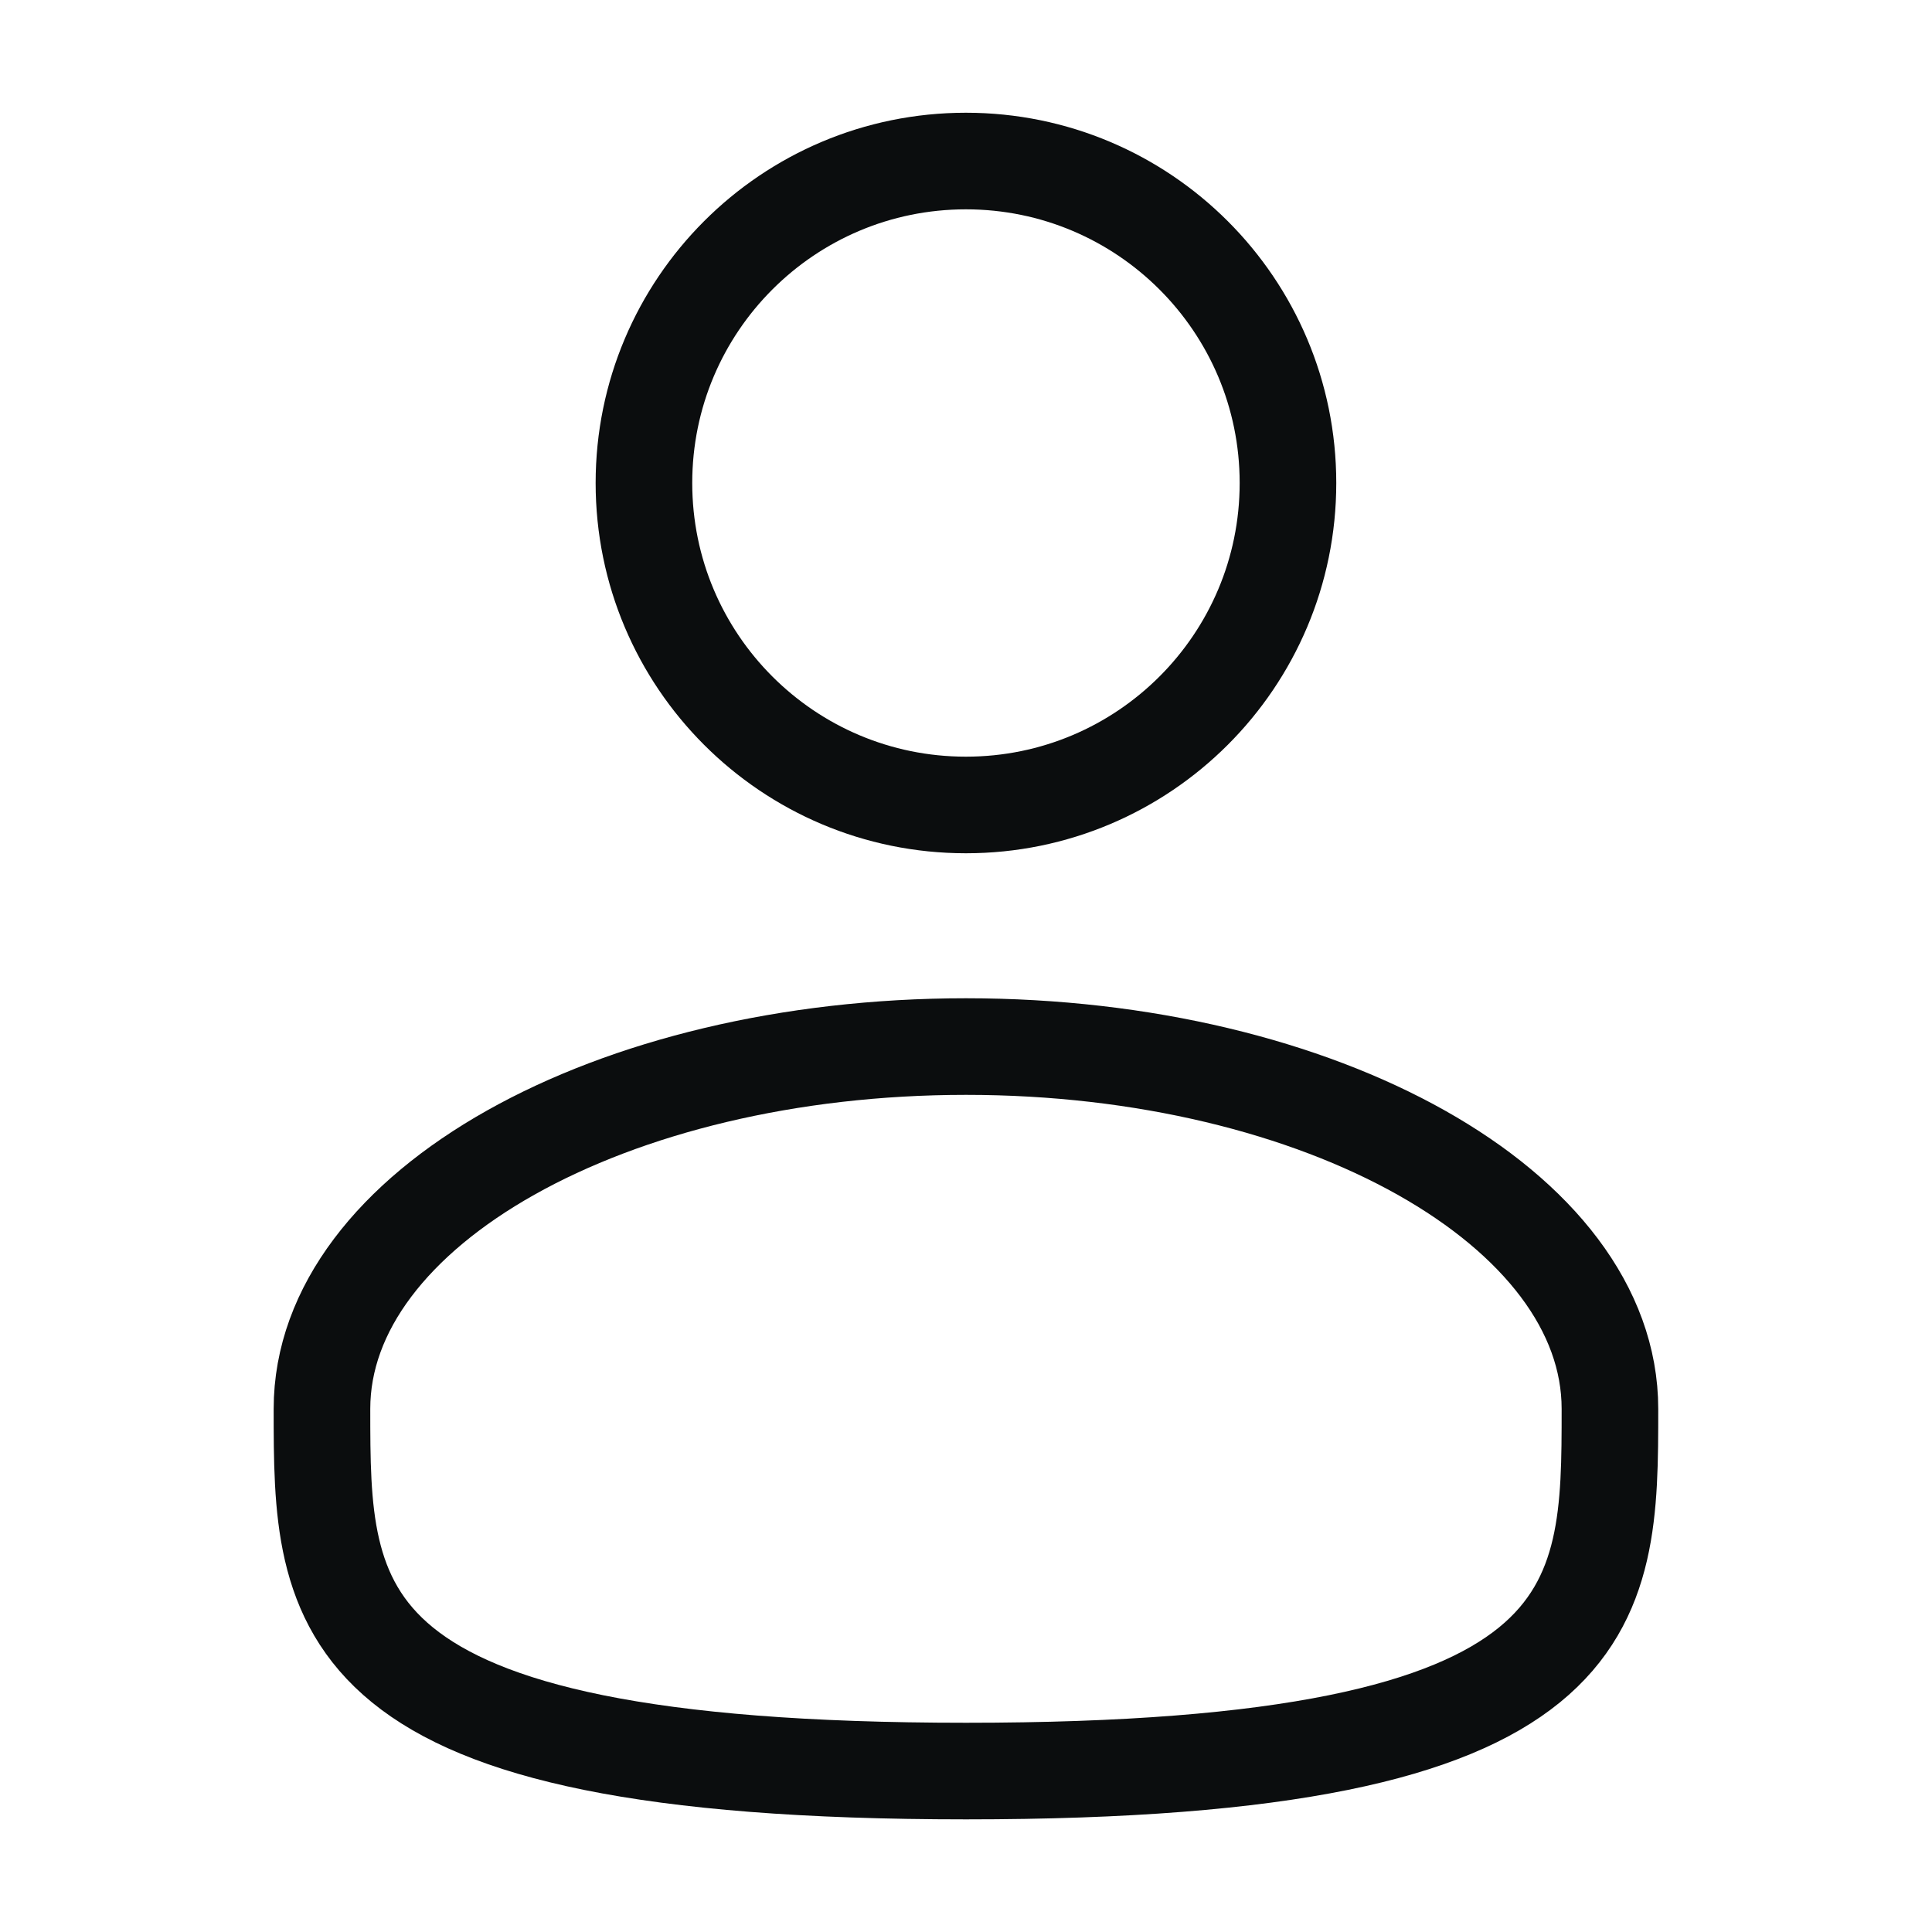
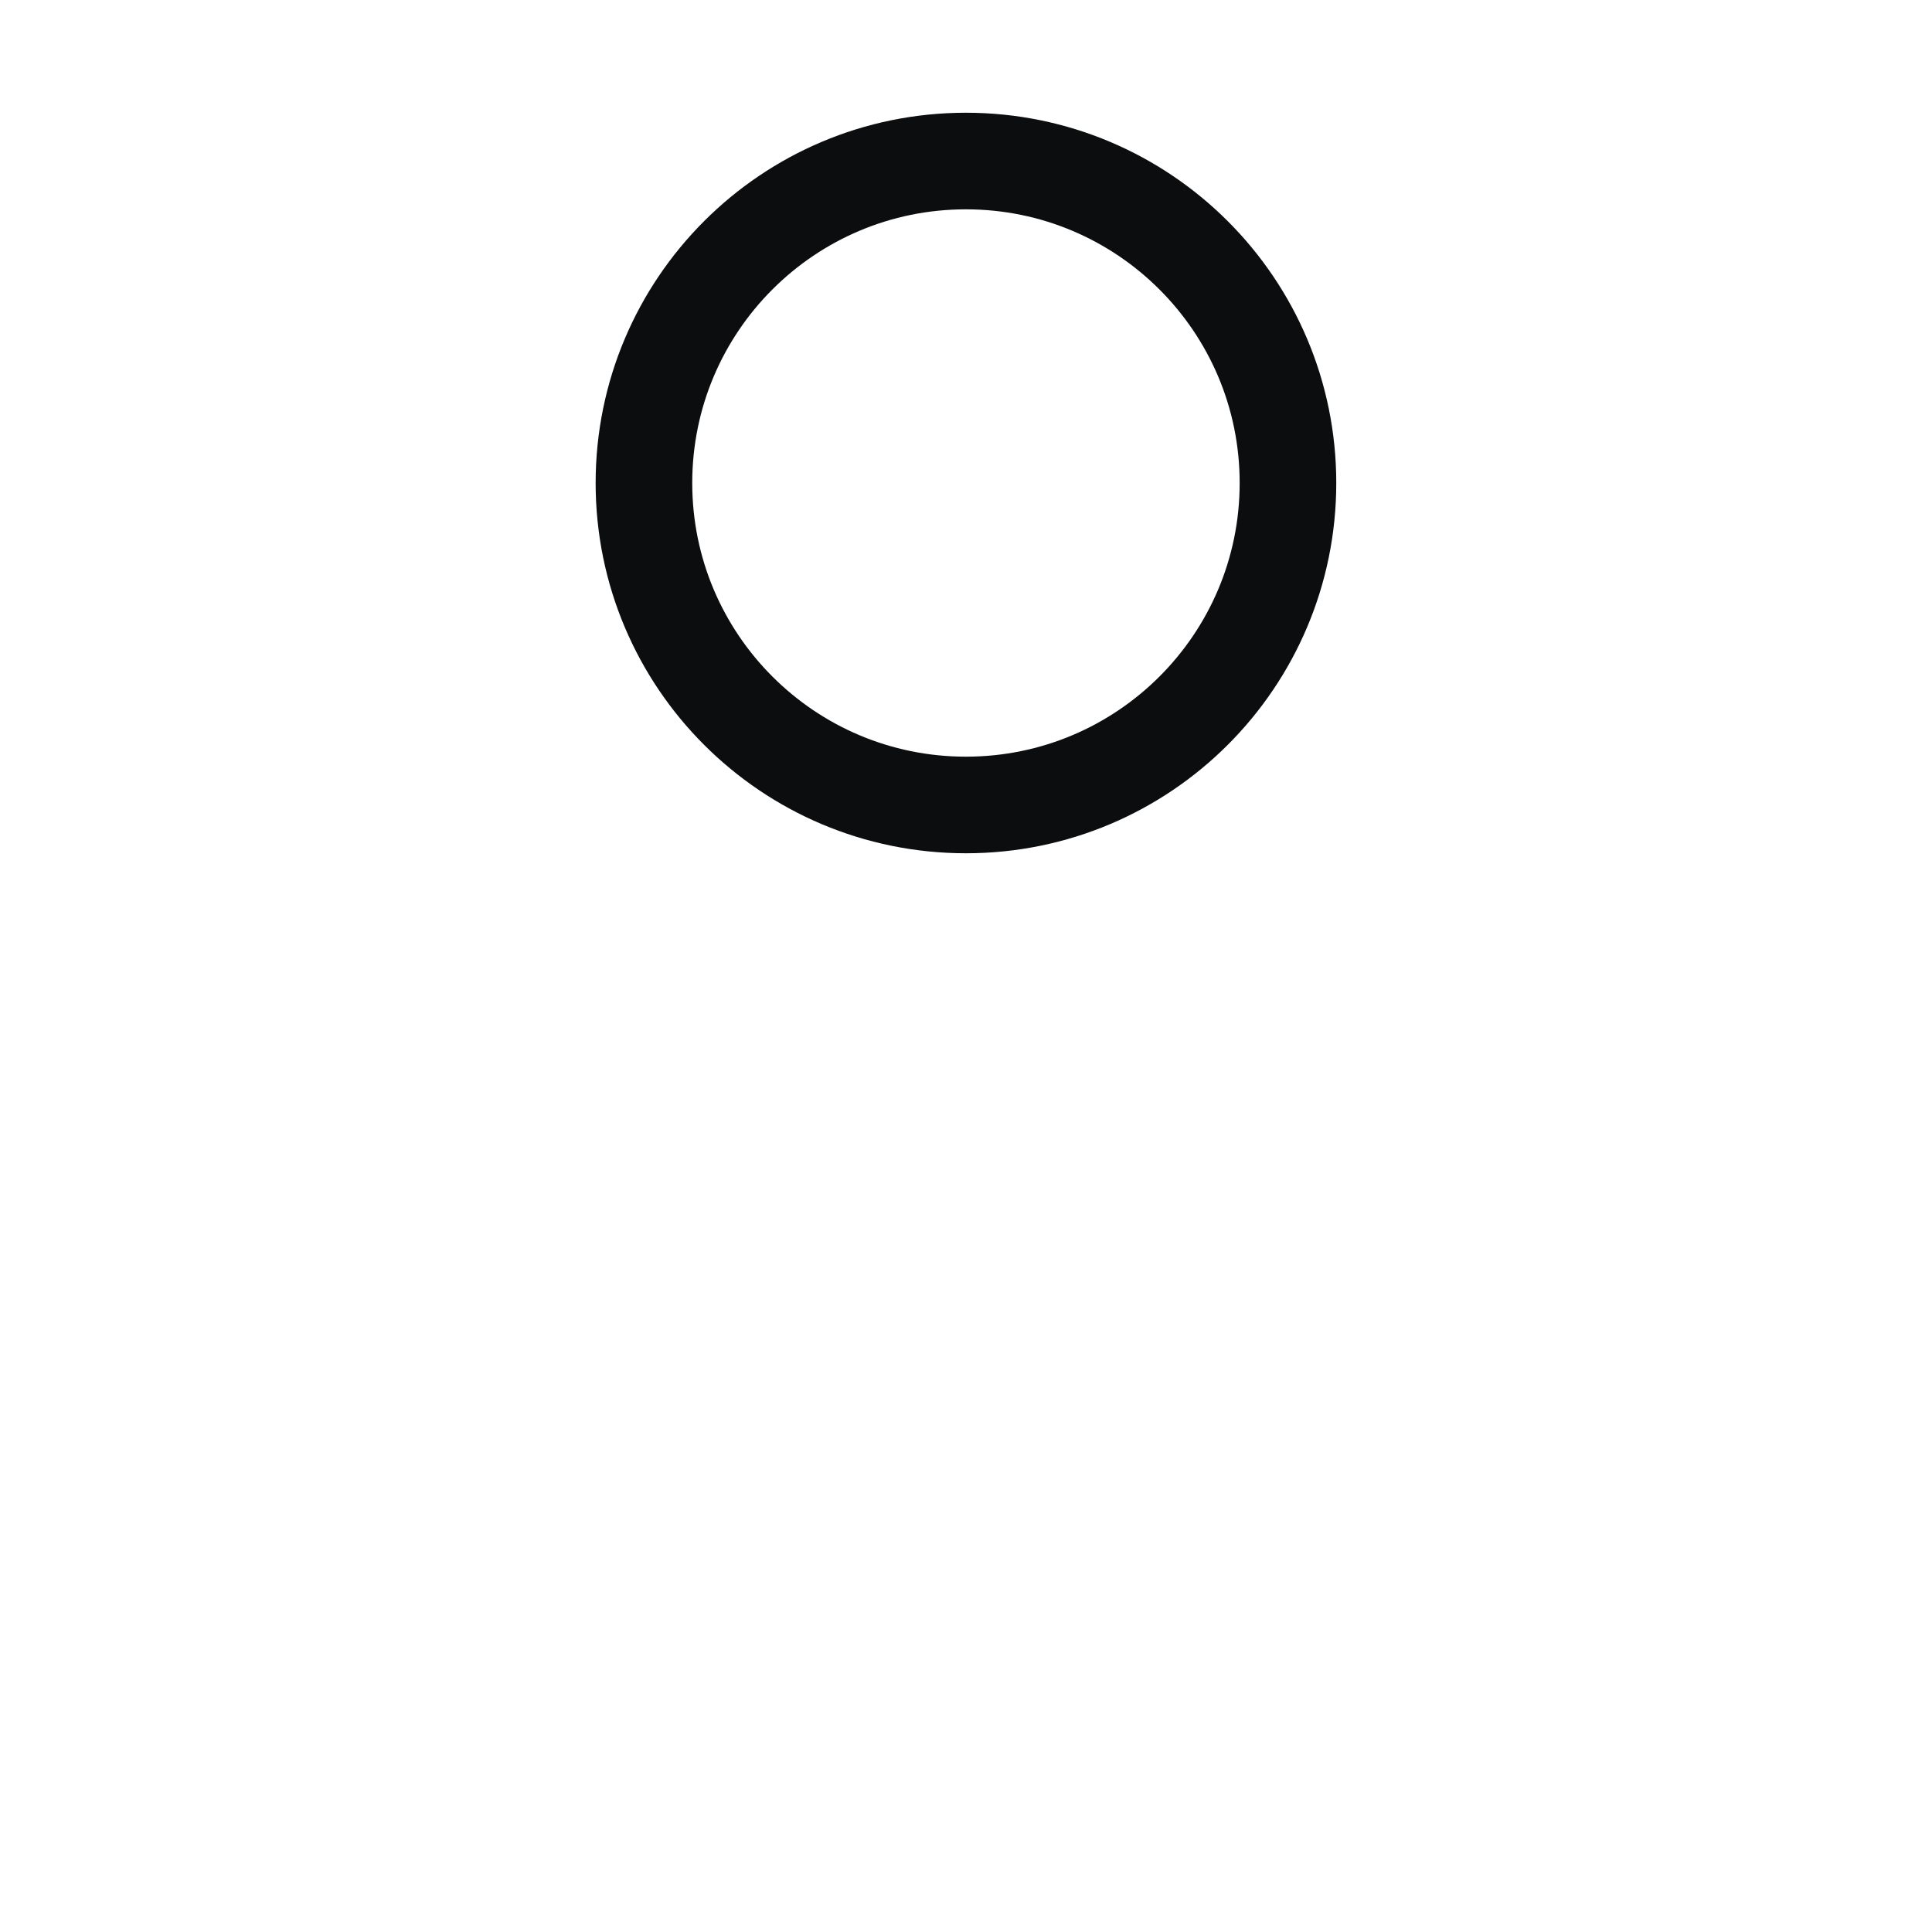
<svg xmlns="http://www.w3.org/2000/svg" width="20" height="20" viewBox="0 0 20 20" fill="none">
  <path d="M9.999 8.333C11.84 8.333 13.333 6.841 13.333 5C13.333 3.159 11.84 1.667 9.999 1.667C8.158 1.667 6.666 3.159 6.666 5C6.666 6.841 8.158 8.333 9.999 8.333Z" stroke="#0B0D0E" />
-   <path d="M16.666 14.584C16.666 16.654 16.666 18.334 10 18.334C3.333 18.334 3.333 16.654 3.333 14.584C3.333 12.513 6.318 10.834 10 10.834C13.681 10.834 16.666 12.513 16.666 14.584Z" stroke="#0B0D0E" />
</svg>